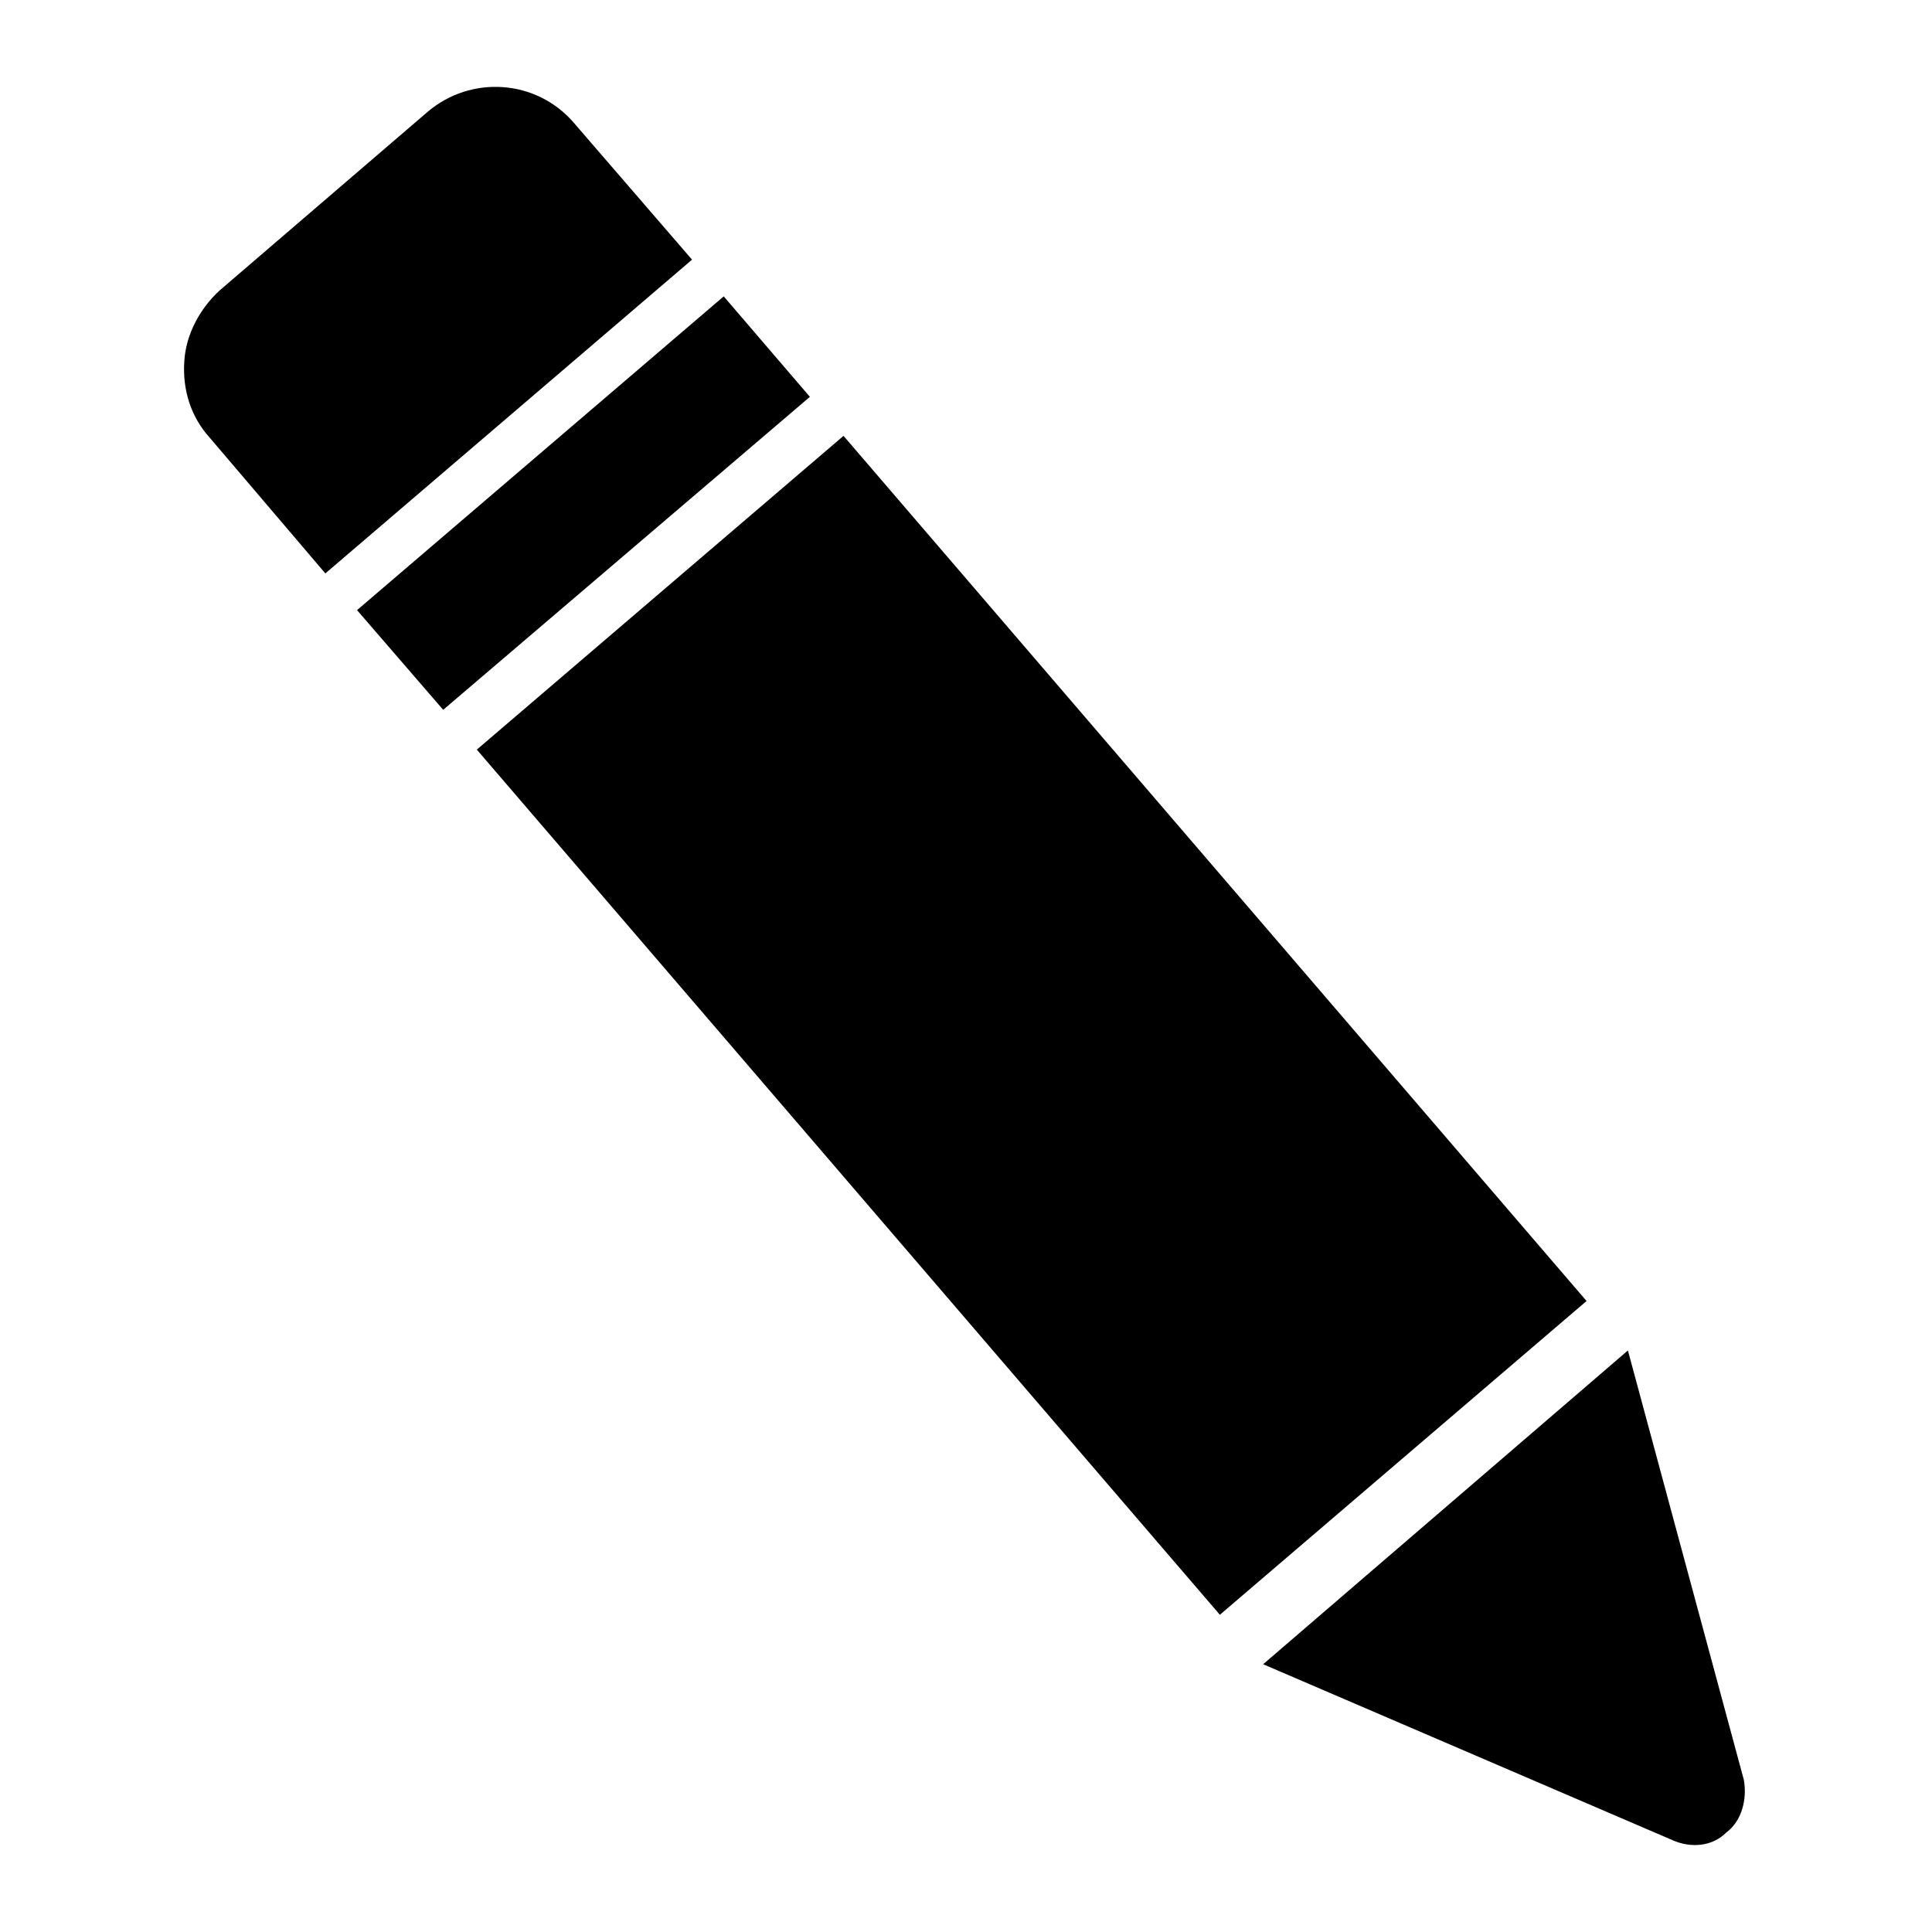
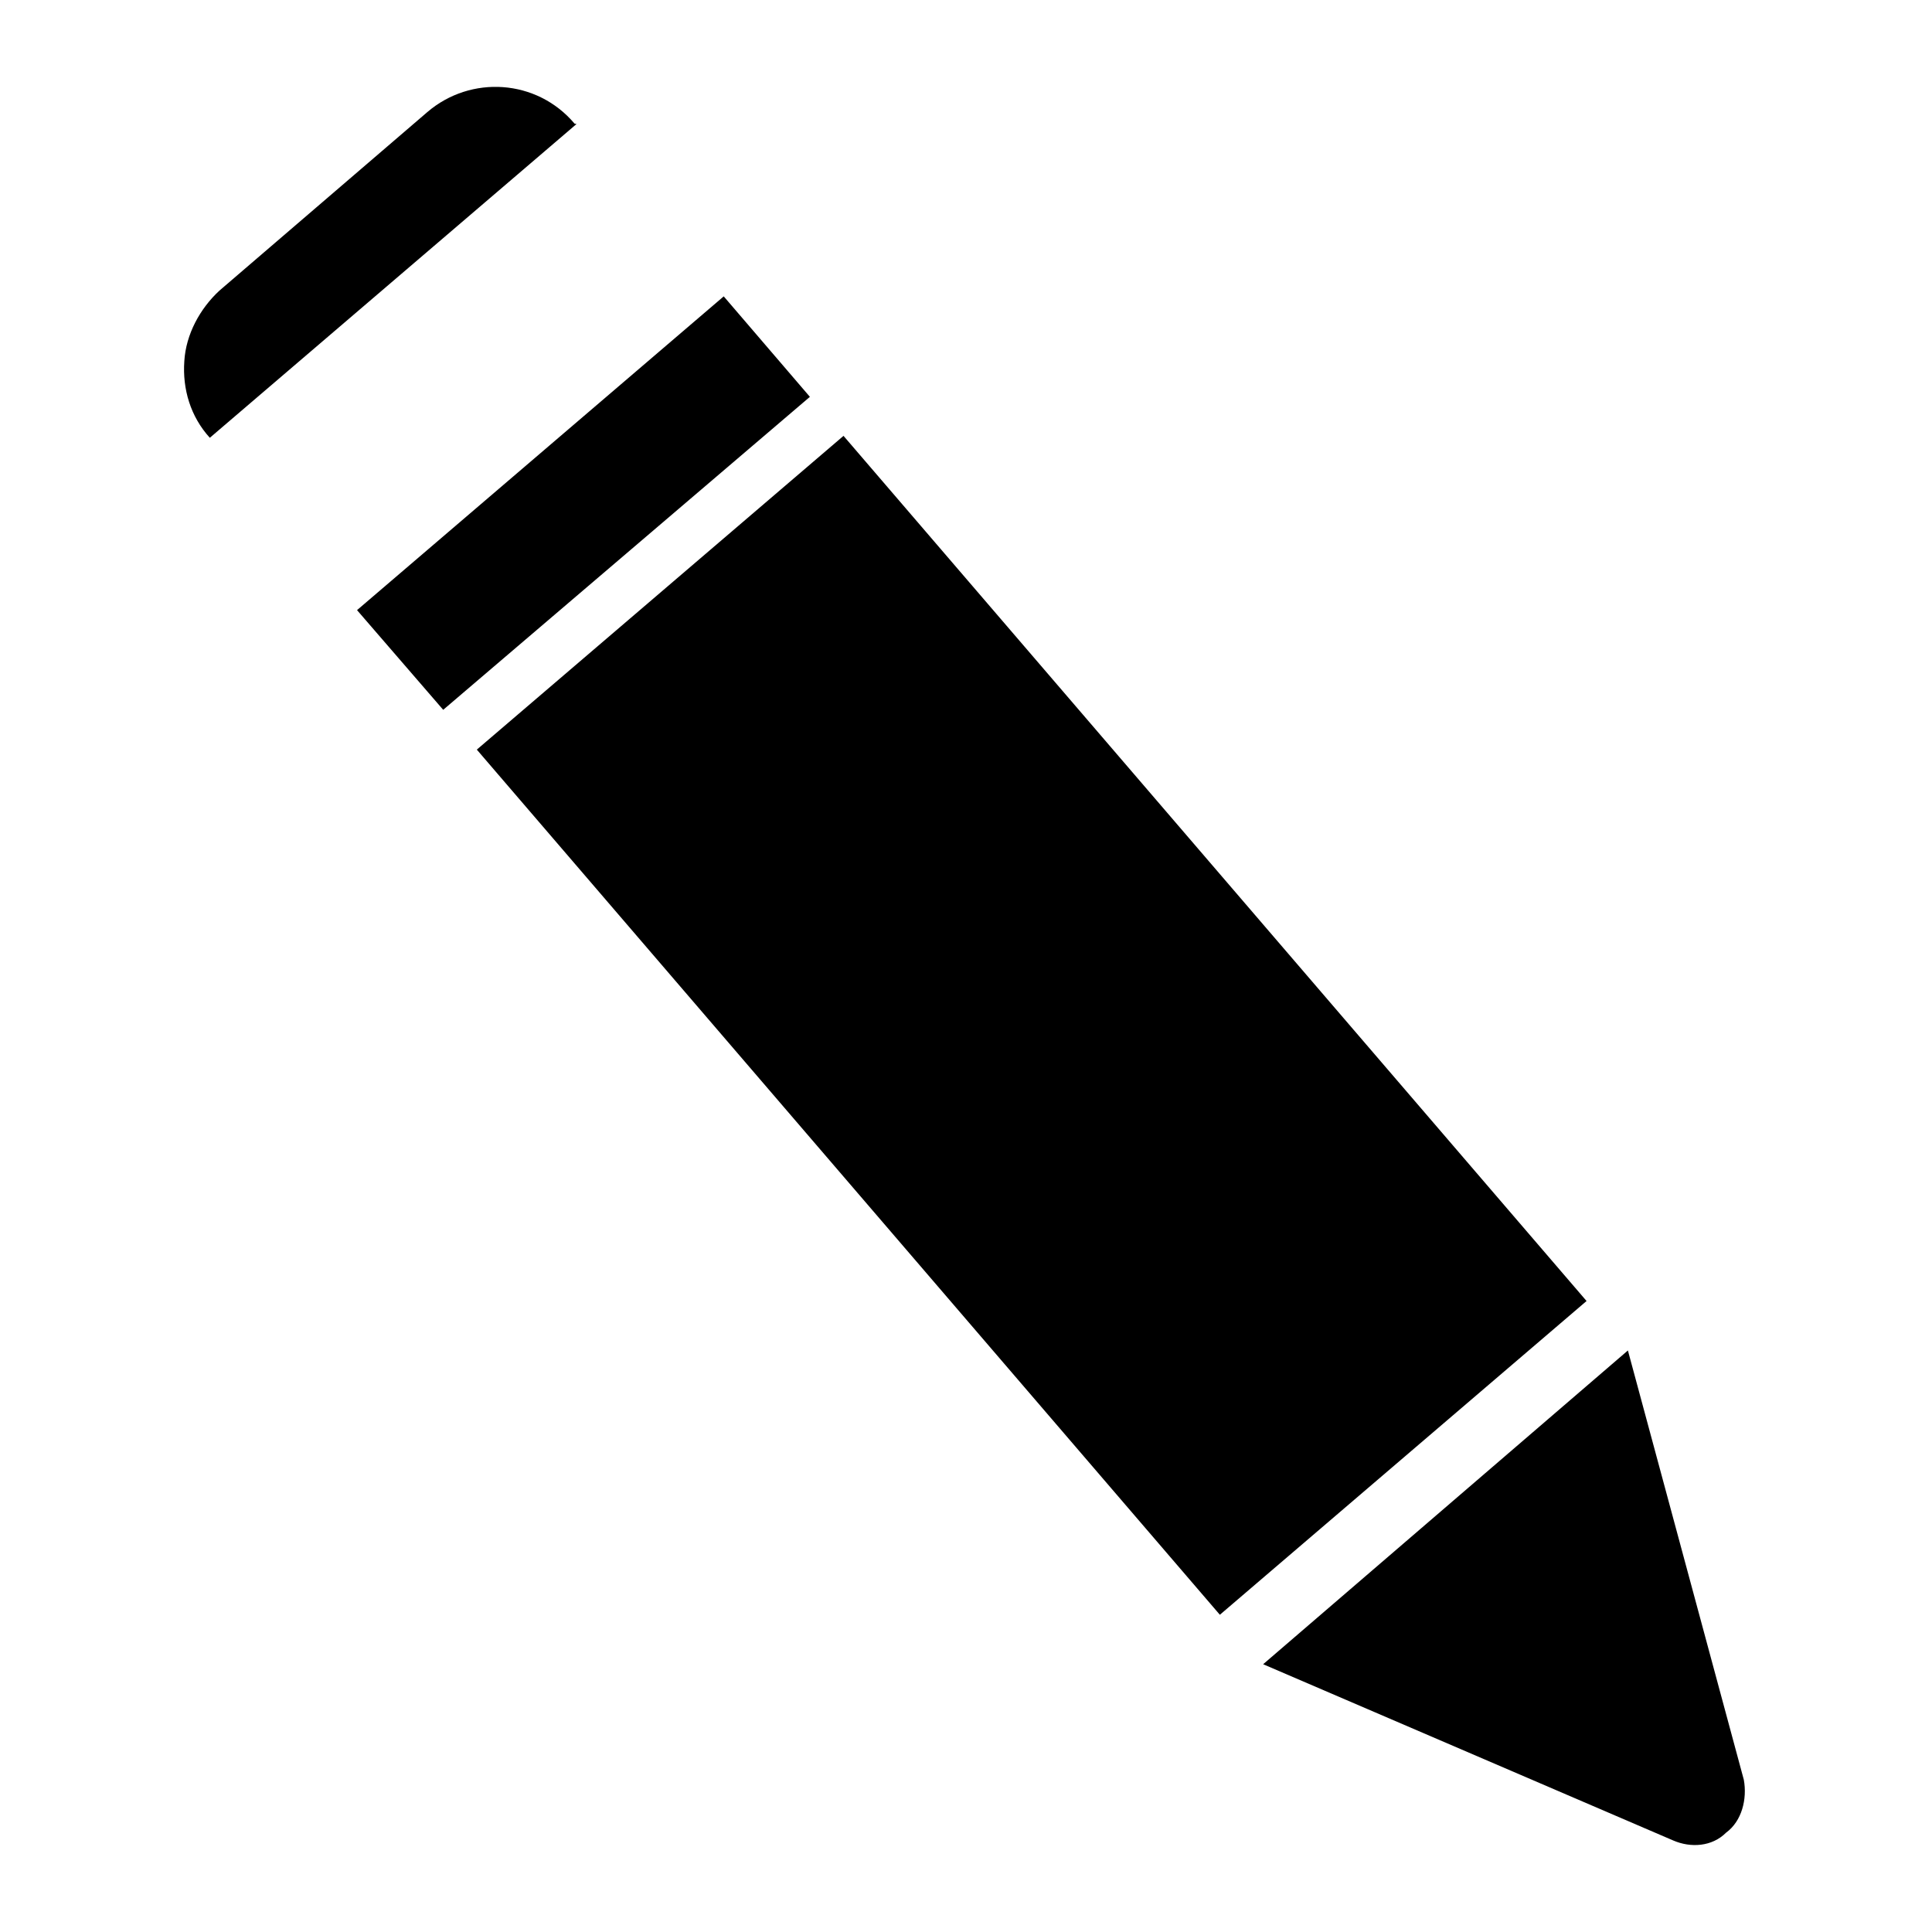
<svg xmlns="http://www.w3.org/2000/svg" version="1.1" id="圖層_1" x="0px" y="0px" viewBox="0 0 500 500" style="enable-background:new 0 0 500 500;" xml:space="preserve">
-   <path class="st0" d="M56.8,75.2c-5,4.6-8.7,11.3-9.1,18.3c-0.5,7.2,1.6,14.3,6.6,19.8l29.9,35.1l94.9-81.2L148.7,32  c-9.8-11.6-26.9-12.6-38.1-3L56.8,75.2L56.8,75.2L56.8,75.2z M209.6,102.7l-94.9,81l-22.3-25.8l94.9-81.2l0,0L209.6,102.7z   M218.3,112.8L123.4,194l192.3,223.9l94.9-81.2l0,0L218.3,112.8z M421.3,349.5l-94.4,81.2L433,476.3c4.6,2,10.1,1.6,13.7-2  c4.1-3,5.5-8.7,4.6-13.7L421.3,349.5z" />
+   <path class="st0" d="M56.8,75.2c-5,4.6-8.7,11.3-9.1,18.3c-0.5,7.2,1.6,14.3,6.6,19.8l94.9-81.2L148.7,32  c-9.8-11.6-26.9-12.6-38.1-3L56.8,75.2L56.8,75.2L56.8,75.2z M209.6,102.7l-94.9,81l-22.3-25.8l94.9-81.2l0,0L209.6,102.7z   M218.3,112.8L123.4,194l192.3,223.9l94.9-81.2l0,0L218.3,112.8z M421.3,349.5l-94.4,81.2L433,476.3c4.6,2,10.1,1.6,13.7-2  c4.1-3,5.5-8.7,4.6-13.7L421.3,349.5z" />
</svg>